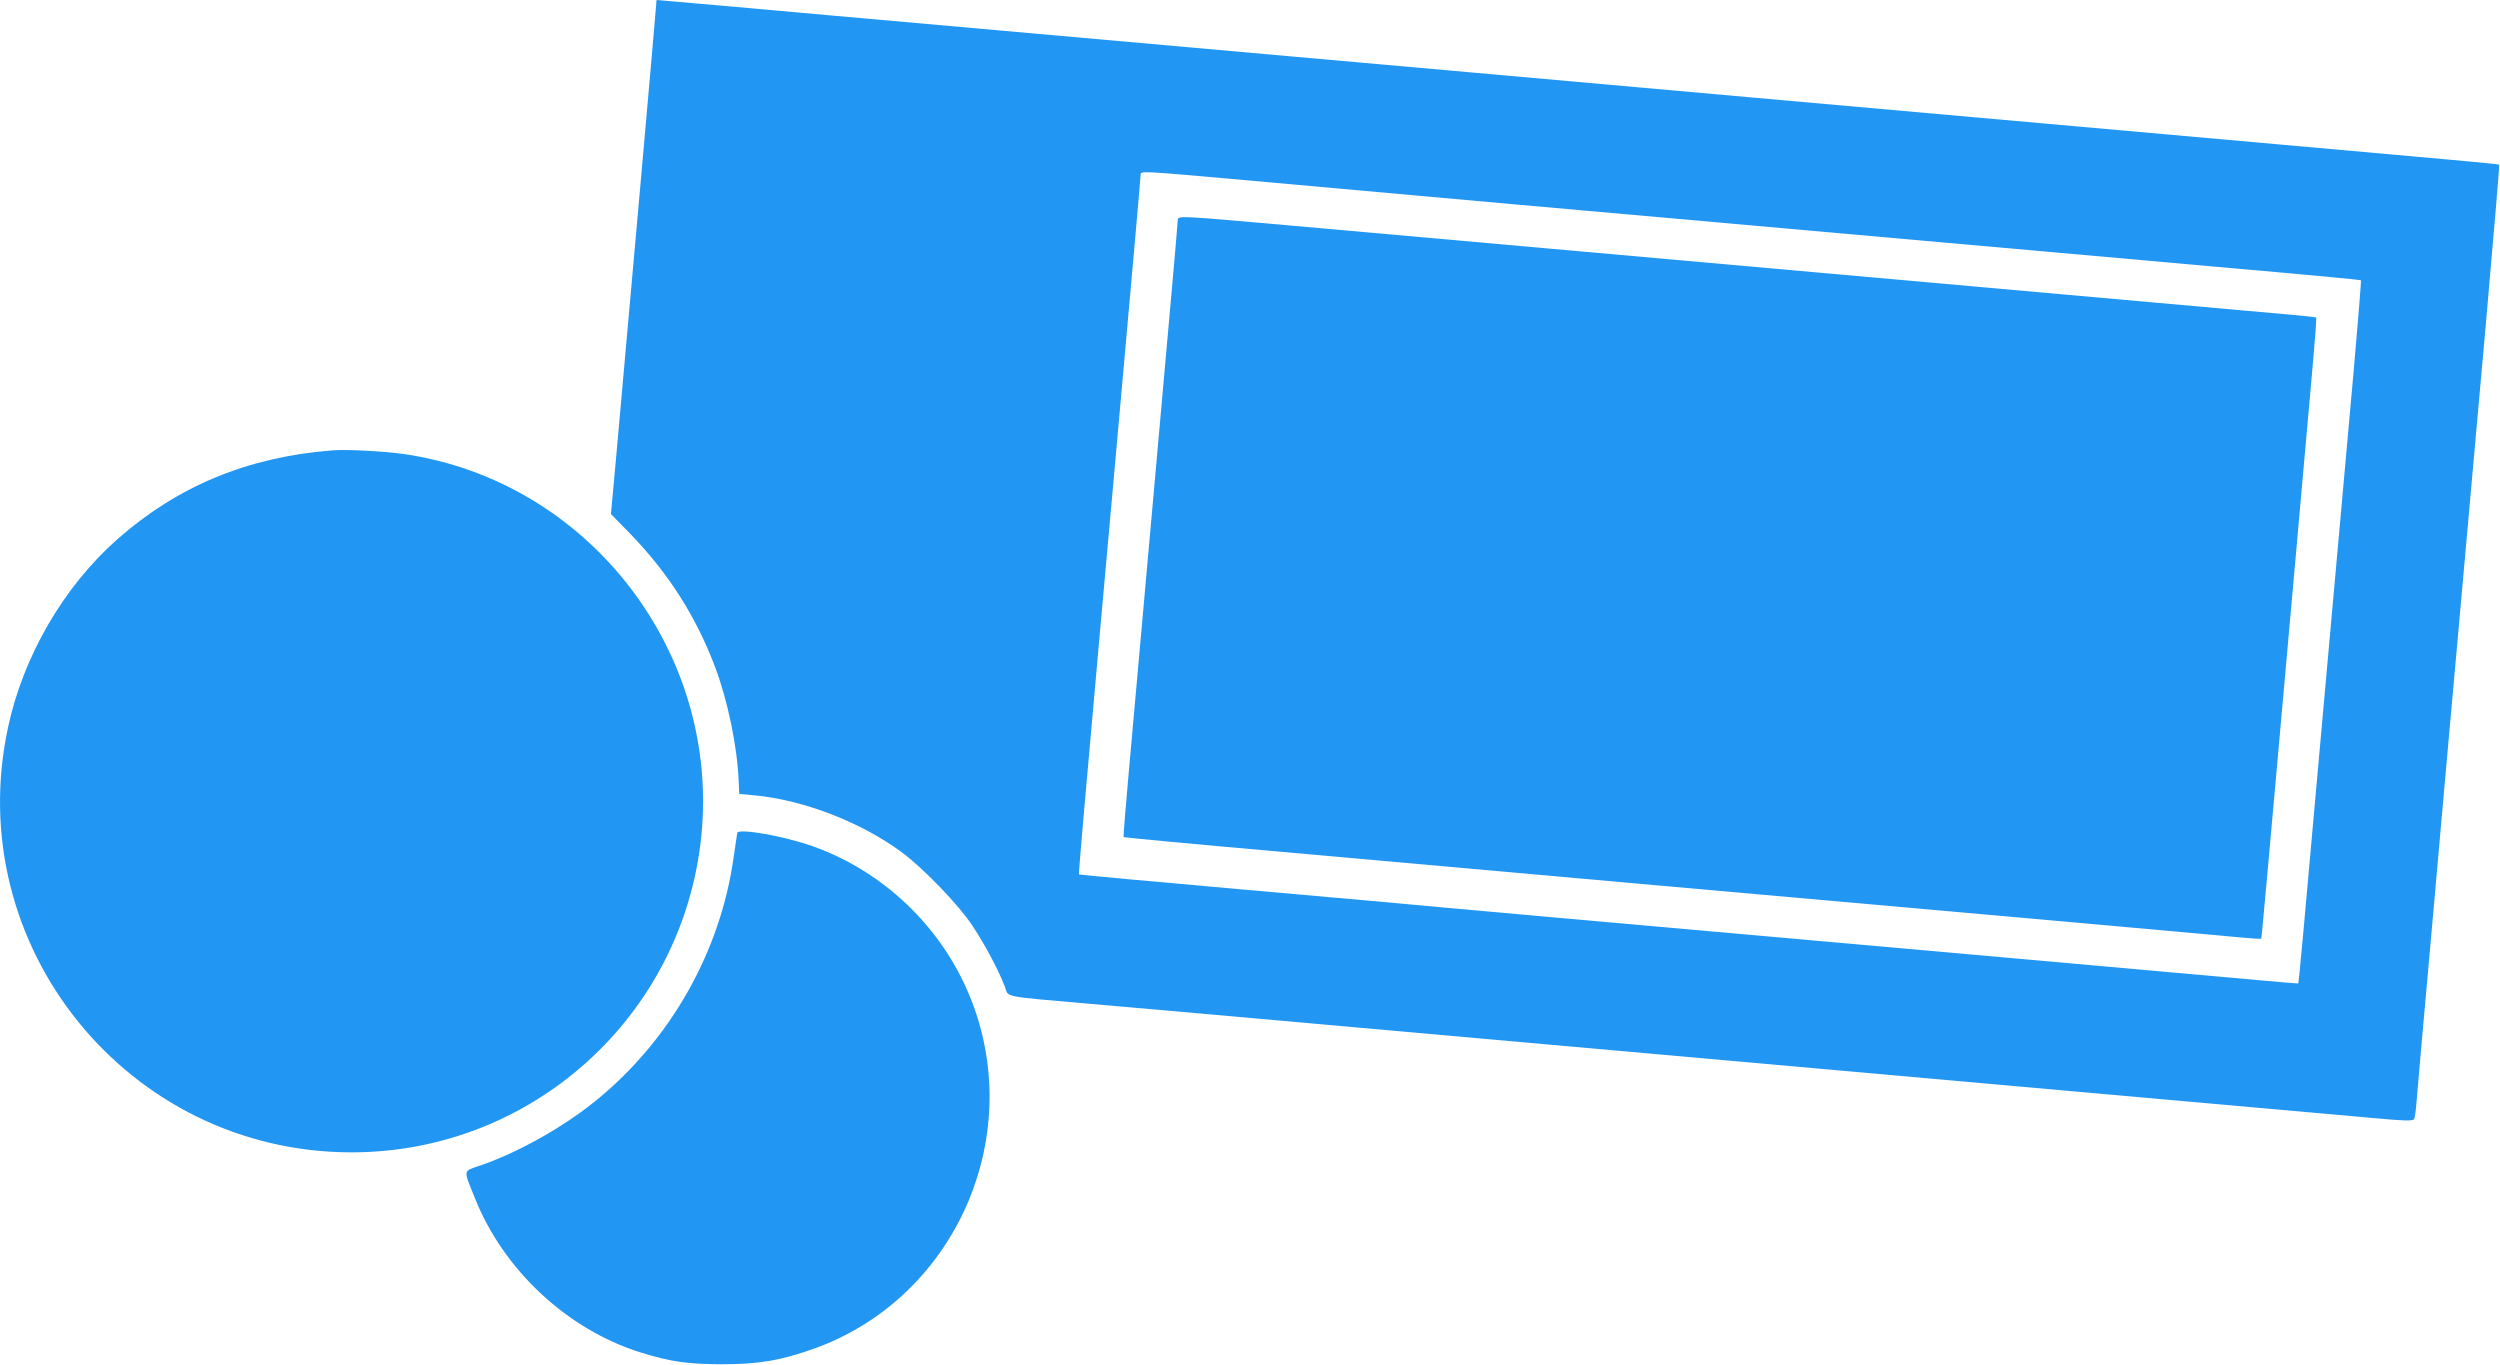
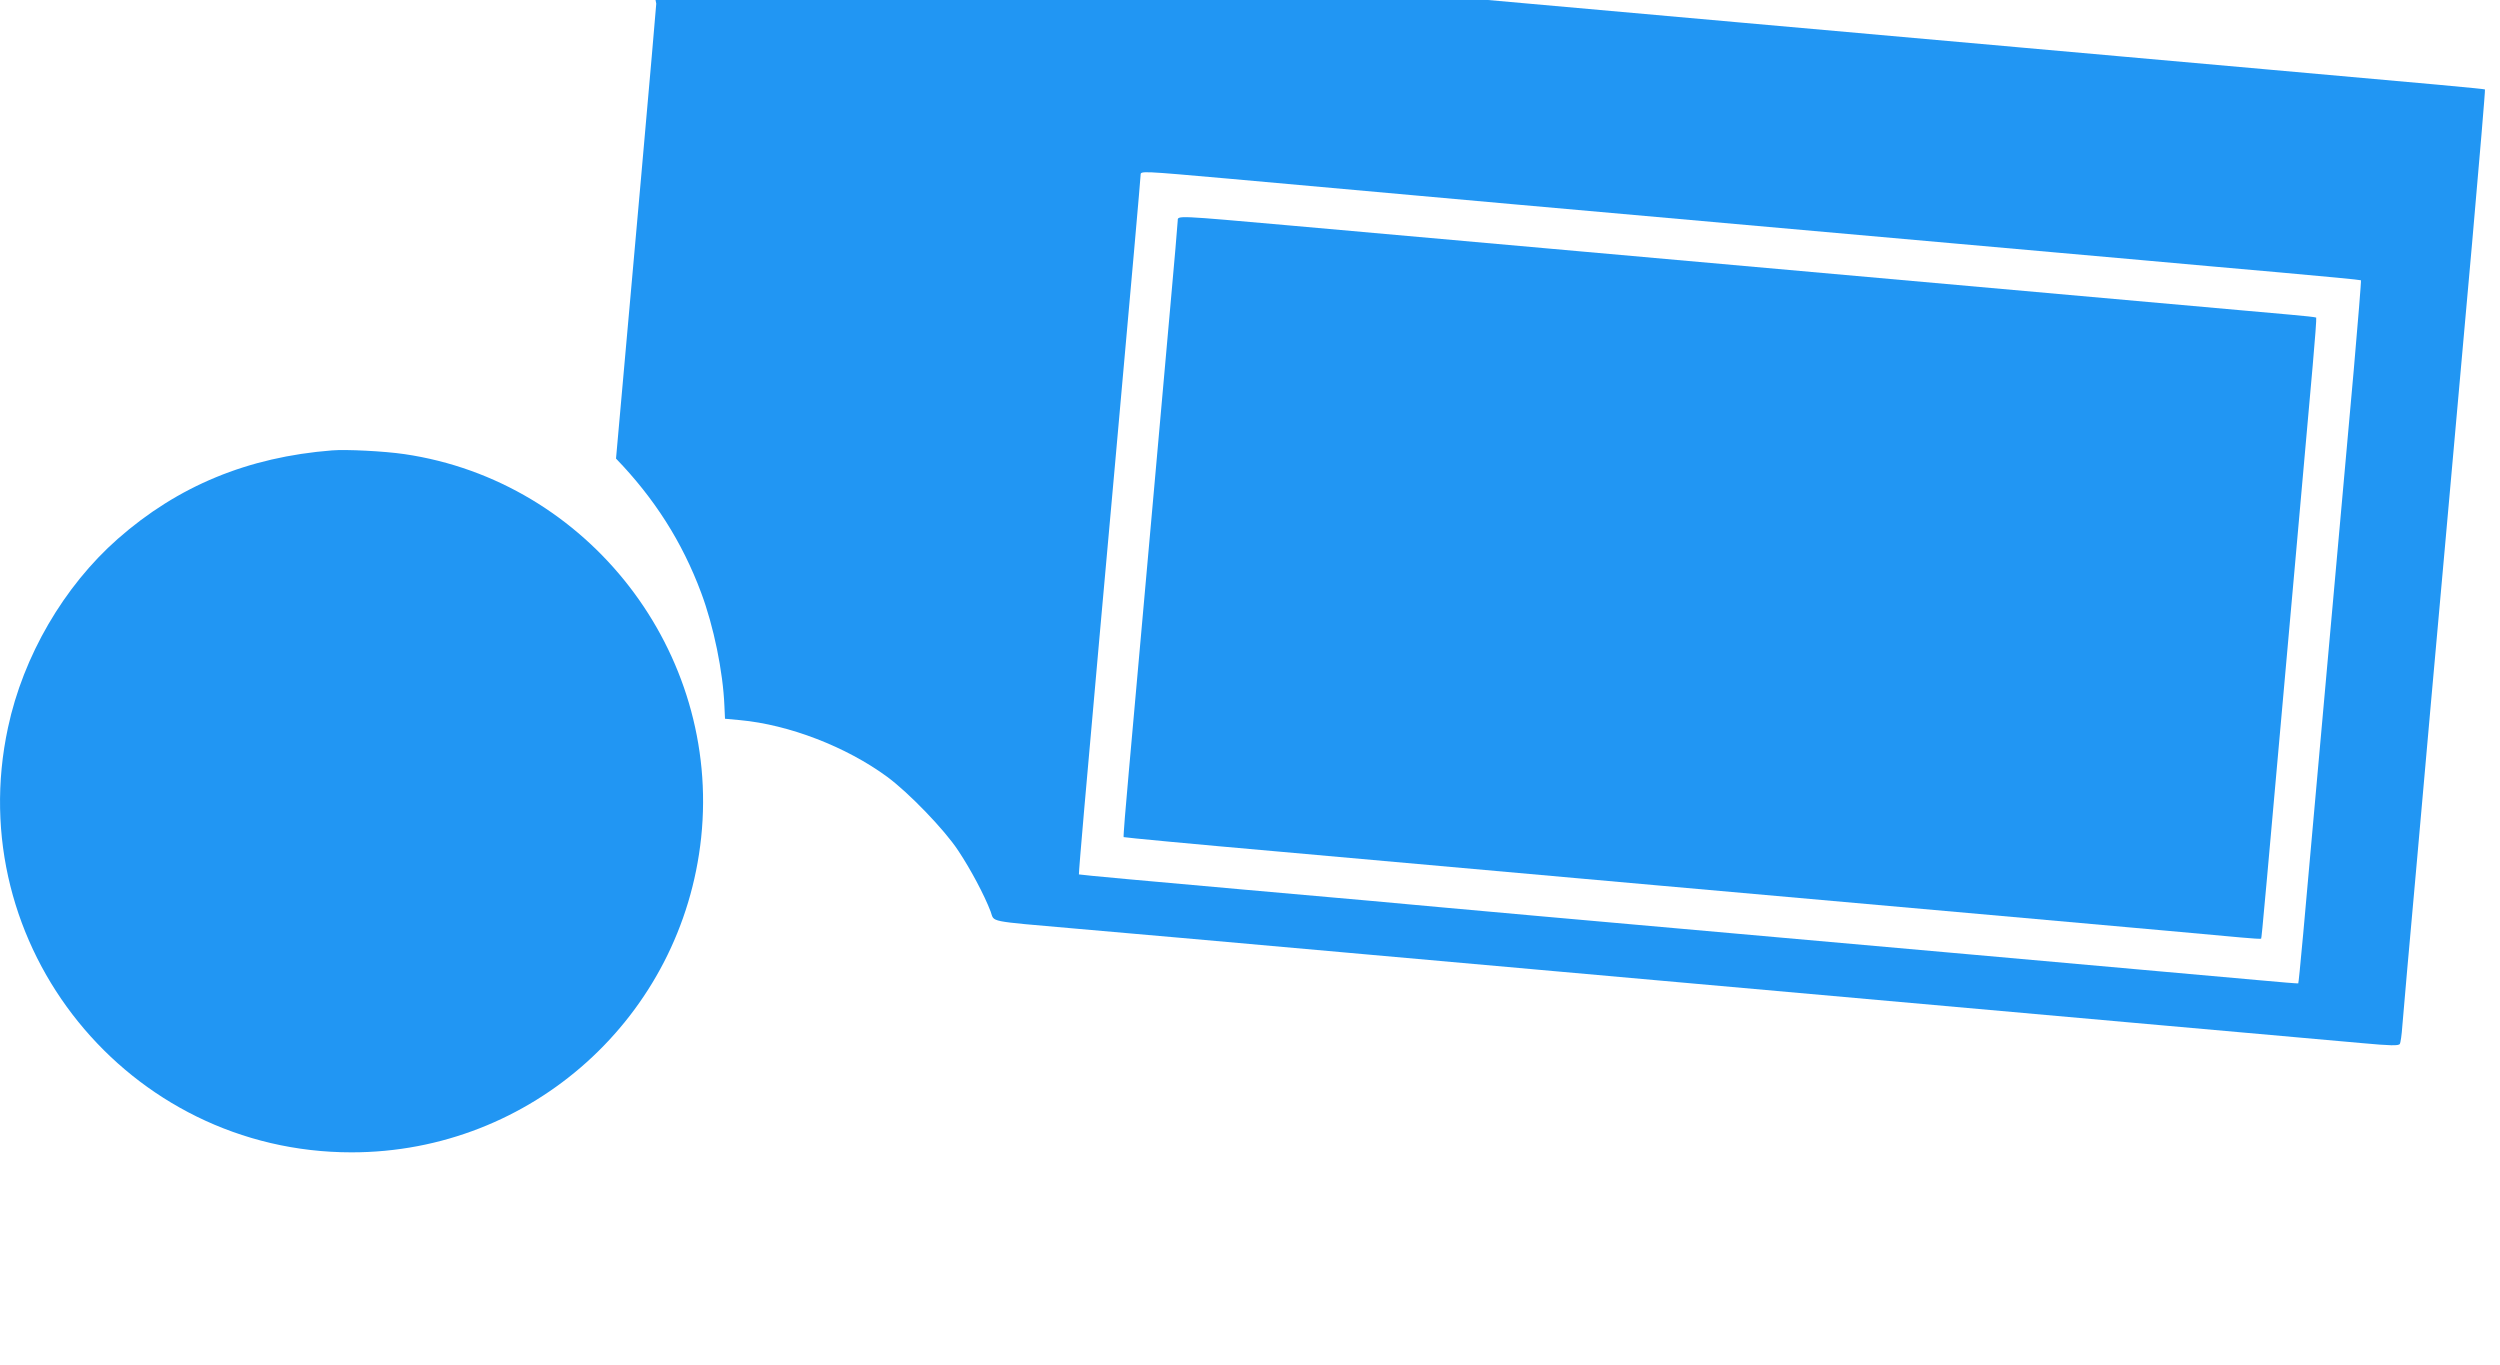
<svg xmlns="http://www.w3.org/2000/svg" version="1.0" width="1280pt" height="699pt" viewBox="0 0 1280 699" preserveAspectRatio="xMidYMid meet">
  <g transform="translate(0,699) scale(0.1,-0.1)" fill="#2196f3" stroke="none">
-     <path d="M3360 6971 c0 -18 -140 -1596 -206 -2329 l-26 -284 99 -101 c197 -204 339 -427 436 -687 64 -171 112 -404 119 -580 l3 -65 76 -7 c251 -23 544 -136 754 -290 110 -81 293 -270 364 -378 64 -96 134 -228 166 -312 21 -56 -25 -47 440 -88 187 -16 797 -70 1355 -120 1021 -91 2174 -194 4038 -360 554 -49 1090 -97 1191 -106 141 -13 185 -14 191 -4 4 6 10 48 13 93 3 45 38 436 77 870 38 433 101 1139 140 1570 38 430 101 1135 140 1566 38 432 68 786 66 788 -2 3 -273 28 -1121 103 -121 11 -677 60 -1235 110 -558 50 -1215 108 -1460 130 -245 22 -901 80 -1457 130 -1176 105 -2940 262 -3258 290 -121 11 -373 33 -559 50 -187 16 -341 30 -343 30 -2 0 -3 -9 -3 -19z m2933 -896 c541 -49 982 -88 1447 -130 1901 -169 2659 -236 3250 -289 151 -14 460 -41 685 -61 226 -20 412 -38 413 -40 2 -2 -15 -210 -37 -462 -50 -555 -127 -1419 -182 -2028 -71 -802 -99 -1108 -102 -1110 -1 -1 -90 6 -197 16 -312 28 -2430 217 -3695 329 -187 17 -412 37 -500 45 -88 9 -540 49 -1004 90 -465 41 -846 76 -847 78 -1 1 11 151 27 332 16 182 52 582 79 890 28 308 64 709 80 890 82 913 130 1457 130 1470 0 20 2 20 453 -20z" />
+     <path d="M3360 6971 c0 -18 -140 -1596 -206 -2329 c197 -204 339 -427 436 -687 64 -171 112 -404 119 -580 l3 -65 76 -7 c251 -23 544 -136 754 -290 110 -81 293 -270 364 -378 64 -96 134 -228 166 -312 21 -56 -25 -47 440 -88 187 -16 797 -70 1355 -120 1021 -91 2174 -194 4038 -360 554 -49 1090 -97 1191 -106 141 -13 185 -14 191 -4 4 6 10 48 13 93 3 45 38 436 77 870 38 433 101 1139 140 1570 38 430 101 1135 140 1566 38 432 68 786 66 788 -2 3 -273 28 -1121 103 -121 11 -677 60 -1235 110 -558 50 -1215 108 -1460 130 -245 22 -901 80 -1457 130 -1176 105 -2940 262 -3258 290 -121 11 -373 33 -559 50 -187 16 -341 30 -343 30 -2 0 -3 -9 -3 -19z m2933 -896 c541 -49 982 -88 1447 -130 1901 -169 2659 -236 3250 -289 151 -14 460 -41 685 -61 226 -20 412 -38 413 -40 2 -2 -15 -210 -37 -462 -50 -555 -127 -1419 -182 -2028 -71 -802 -99 -1108 -102 -1110 -1 -1 -90 6 -197 16 -312 28 -2430 217 -3695 329 -187 17 -412 37 -500 45 -88 9 -540 49 -1004 90 -465 41 -846 76 -847 78 -1 1 11 151 27 332 16 182 52 582 79 890 28 308 64 709 80 890 82 913 130 1457 130 1470 0 20 2 20 453 -20z" />
    <path d="M6030 5861 c0 -11 -18 -219 -40 -463 -22 -243 -58 -648 -80 -898 -63 -709 -97 -1092 -130 -1456 -17 -185 -29 -338 -27 -340 2 -2 359 -36 793 -74 1238 -111 2713 -242 3817 -340 556 -50 1057 -94 1112 -100 55 -5 101 -8 102 -6 3 2 19 184 173 1911 38 429 79 889 91 1023 12 133 20 244 18 246 -2 2 -62 9 -134 15 -123 11 -1339 119 -3600 321 -555 49 -1237 110 -1515 135 -587 52 -580 52 -580 26z" />
    <path d="M1700 4684 c-431 -34 -789 -182 -1097 -453 -276 -243 -484 -600 -562 -966 -241 -1118 614 -2175 1759 -2175 922 0 1693 695 1790 1612 100 950 -577 1825 -1520 1963 -102 15 -297 25 -370 19z" />
-     <path d="M3775 2726 c-1 -6 -10 -63 -19 -127 -68 -483 -324 -935 -706 -1245 -165 -134 -396 -264 -587 -330 -95 -33 -92 -17 -32 -167 146 -368 472 -673 847 -791 155 -48 237 -60 417 -61 191 0 301 19 473 80 699 250 1070 1037 821 1742 -136 386 -446 695 -830 831 -144 51 -377 92 -384 68z" />
  </g>
</svg>